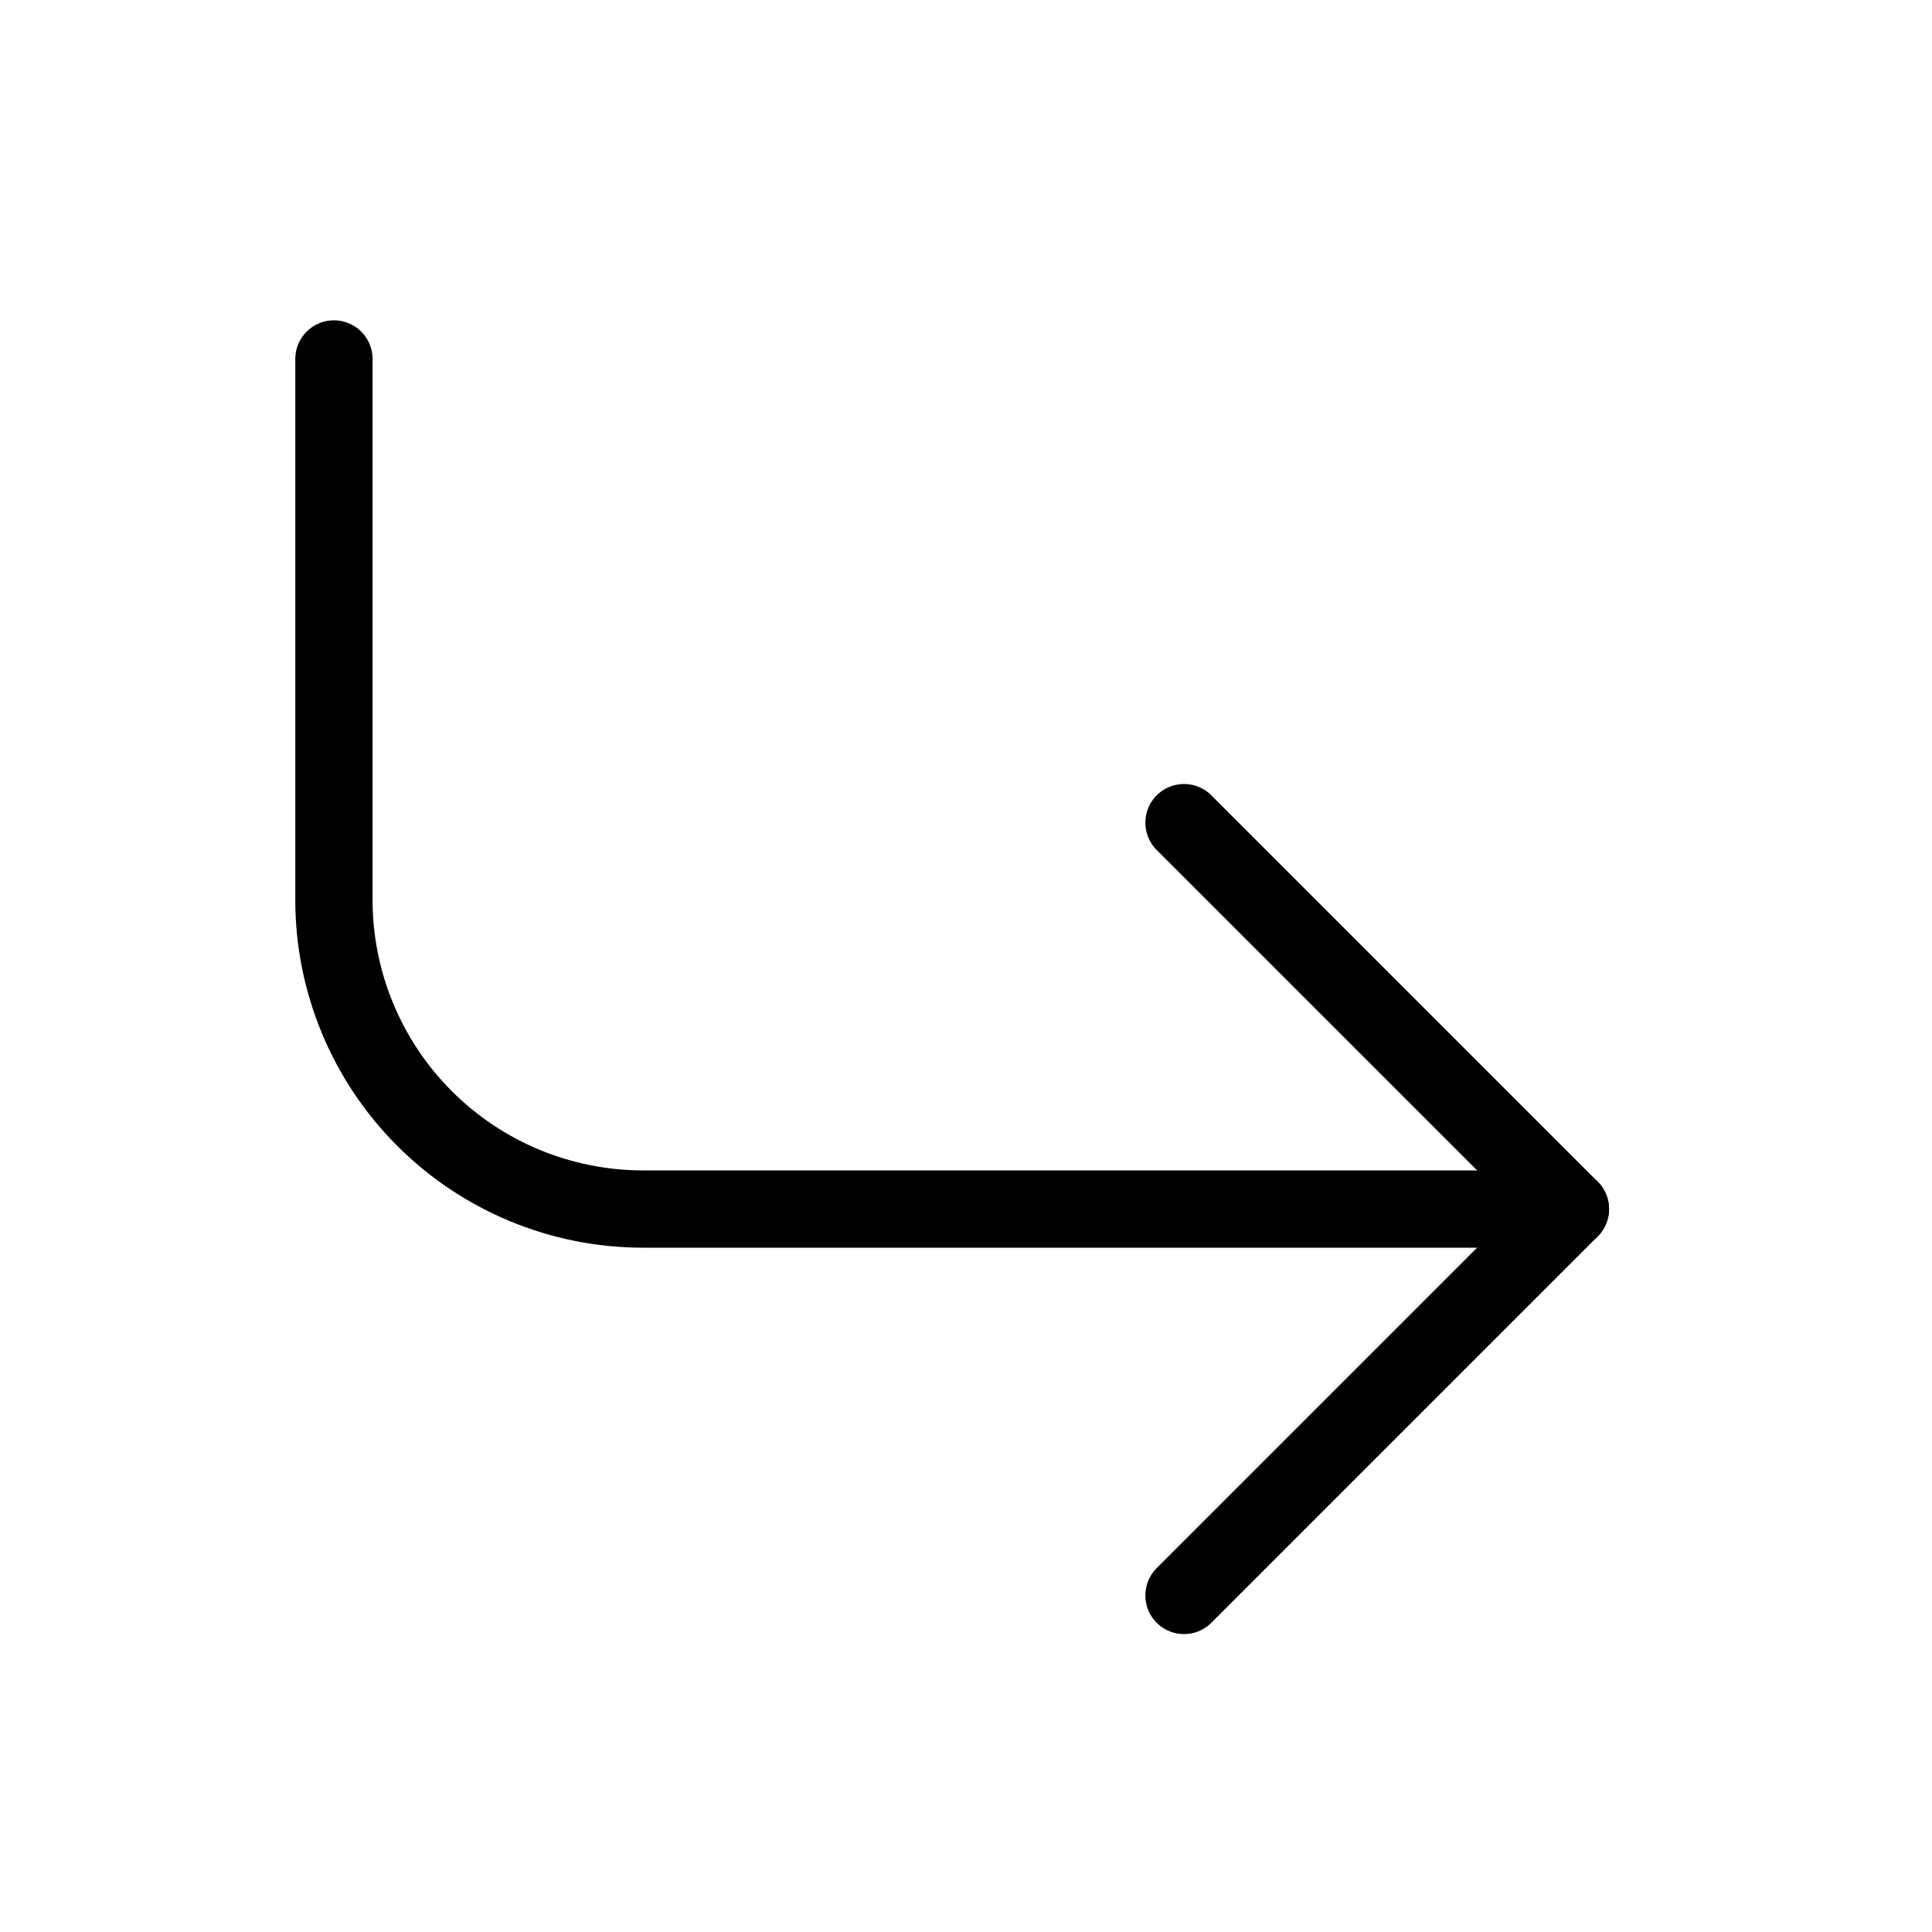
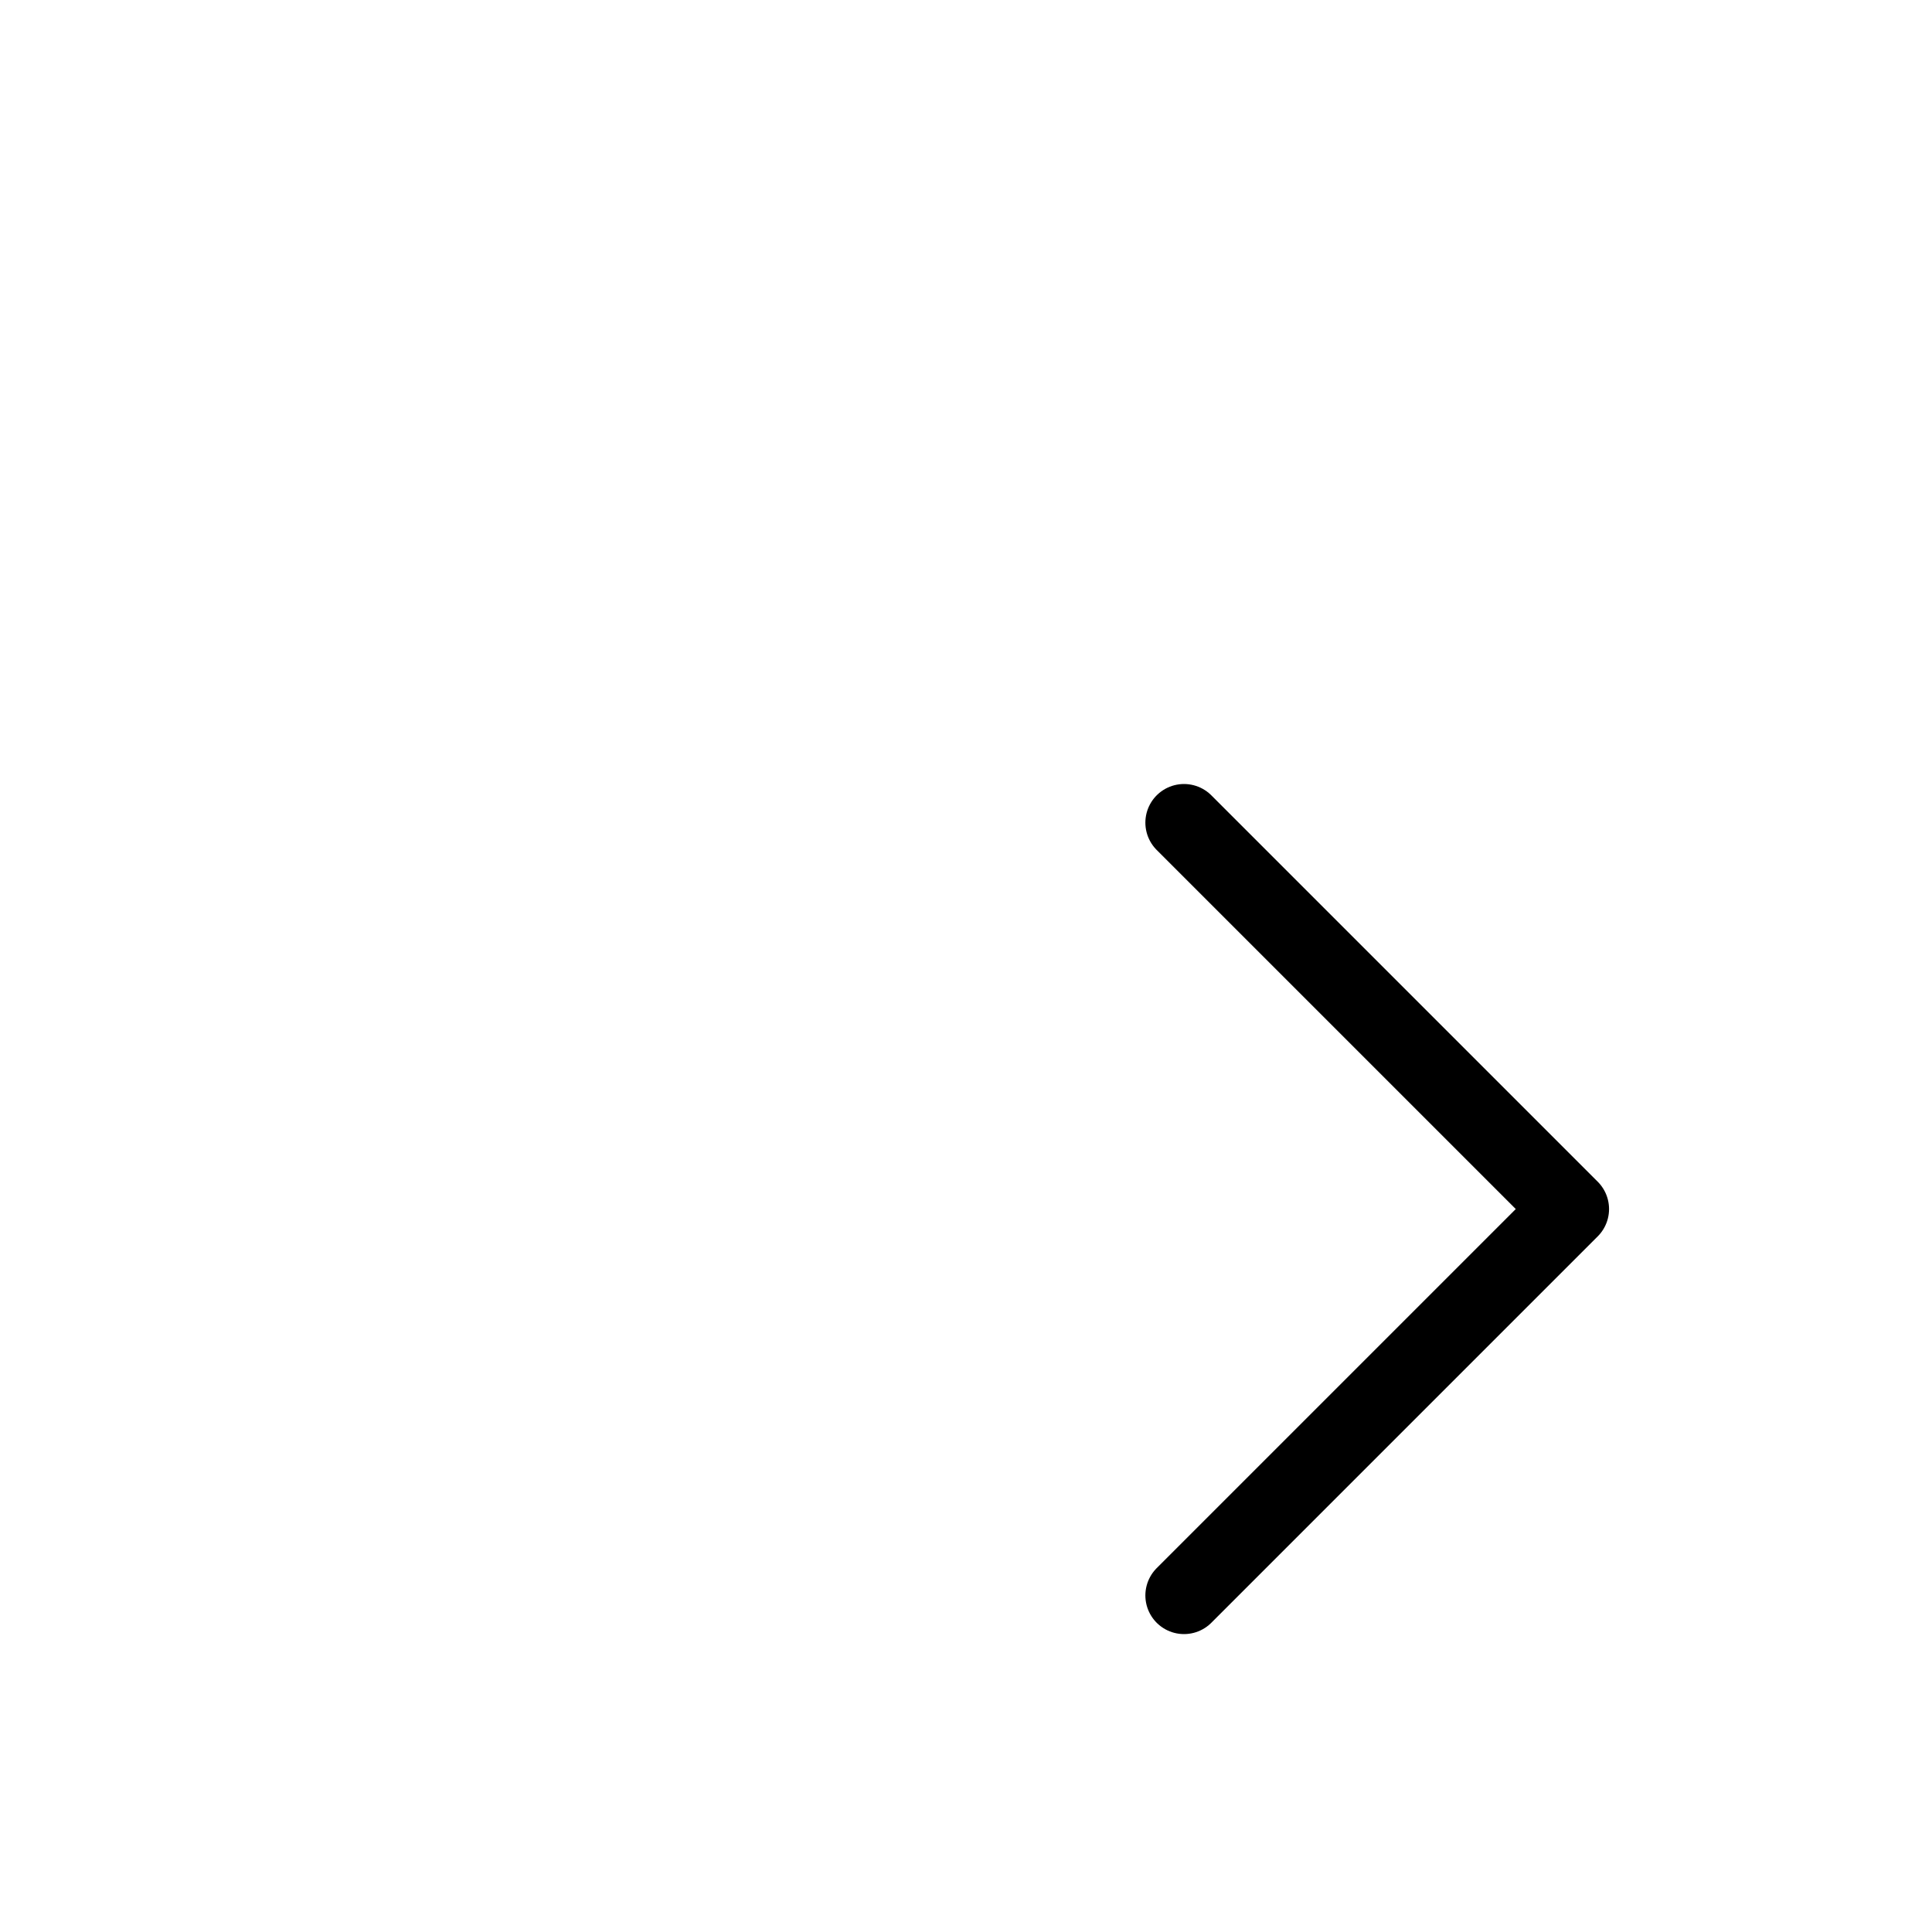
<svg xmlns="http://www.w3.org/2000/svg" width="25" height="25" viewBox="0 0 25 25" fill="none">
  <path d="M15.321 10.645L20.321 15.645L15.321 20.645" stroke="black" stroke-linecap="round" stroke-linejoin="round" />
-   <path d="M4.321 4.645V11.645C4.321 12.705 4.743 13.723 5.493 14.473C6.243 15.223 7.26 15.645 8.321 15.645H20.321" stroke="black" stroke-linecap="round" stroke-linejoin="round" />
</svg>